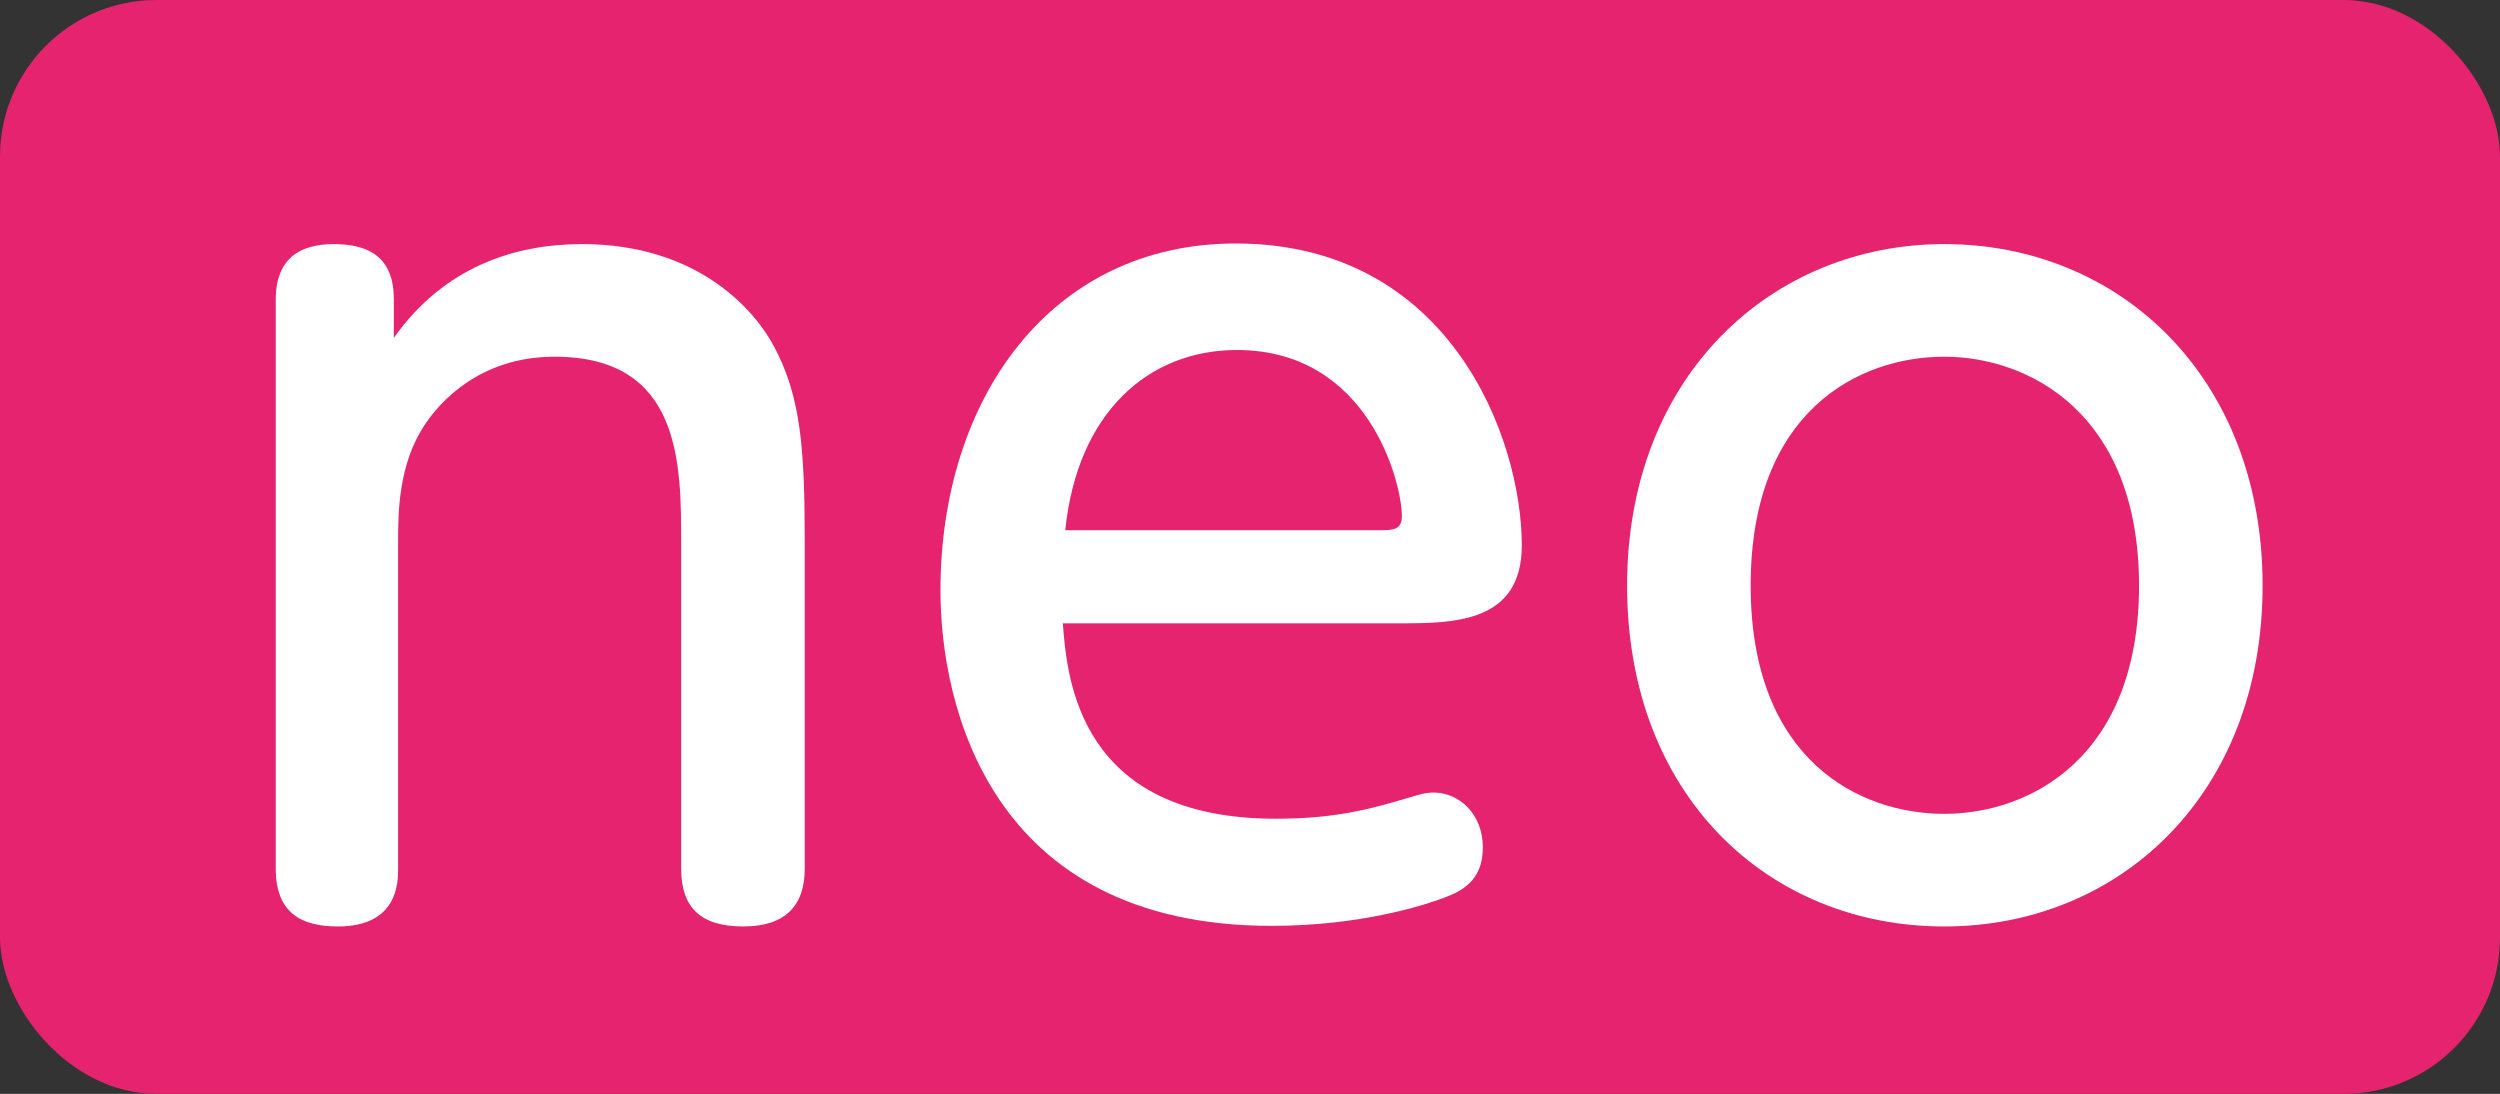
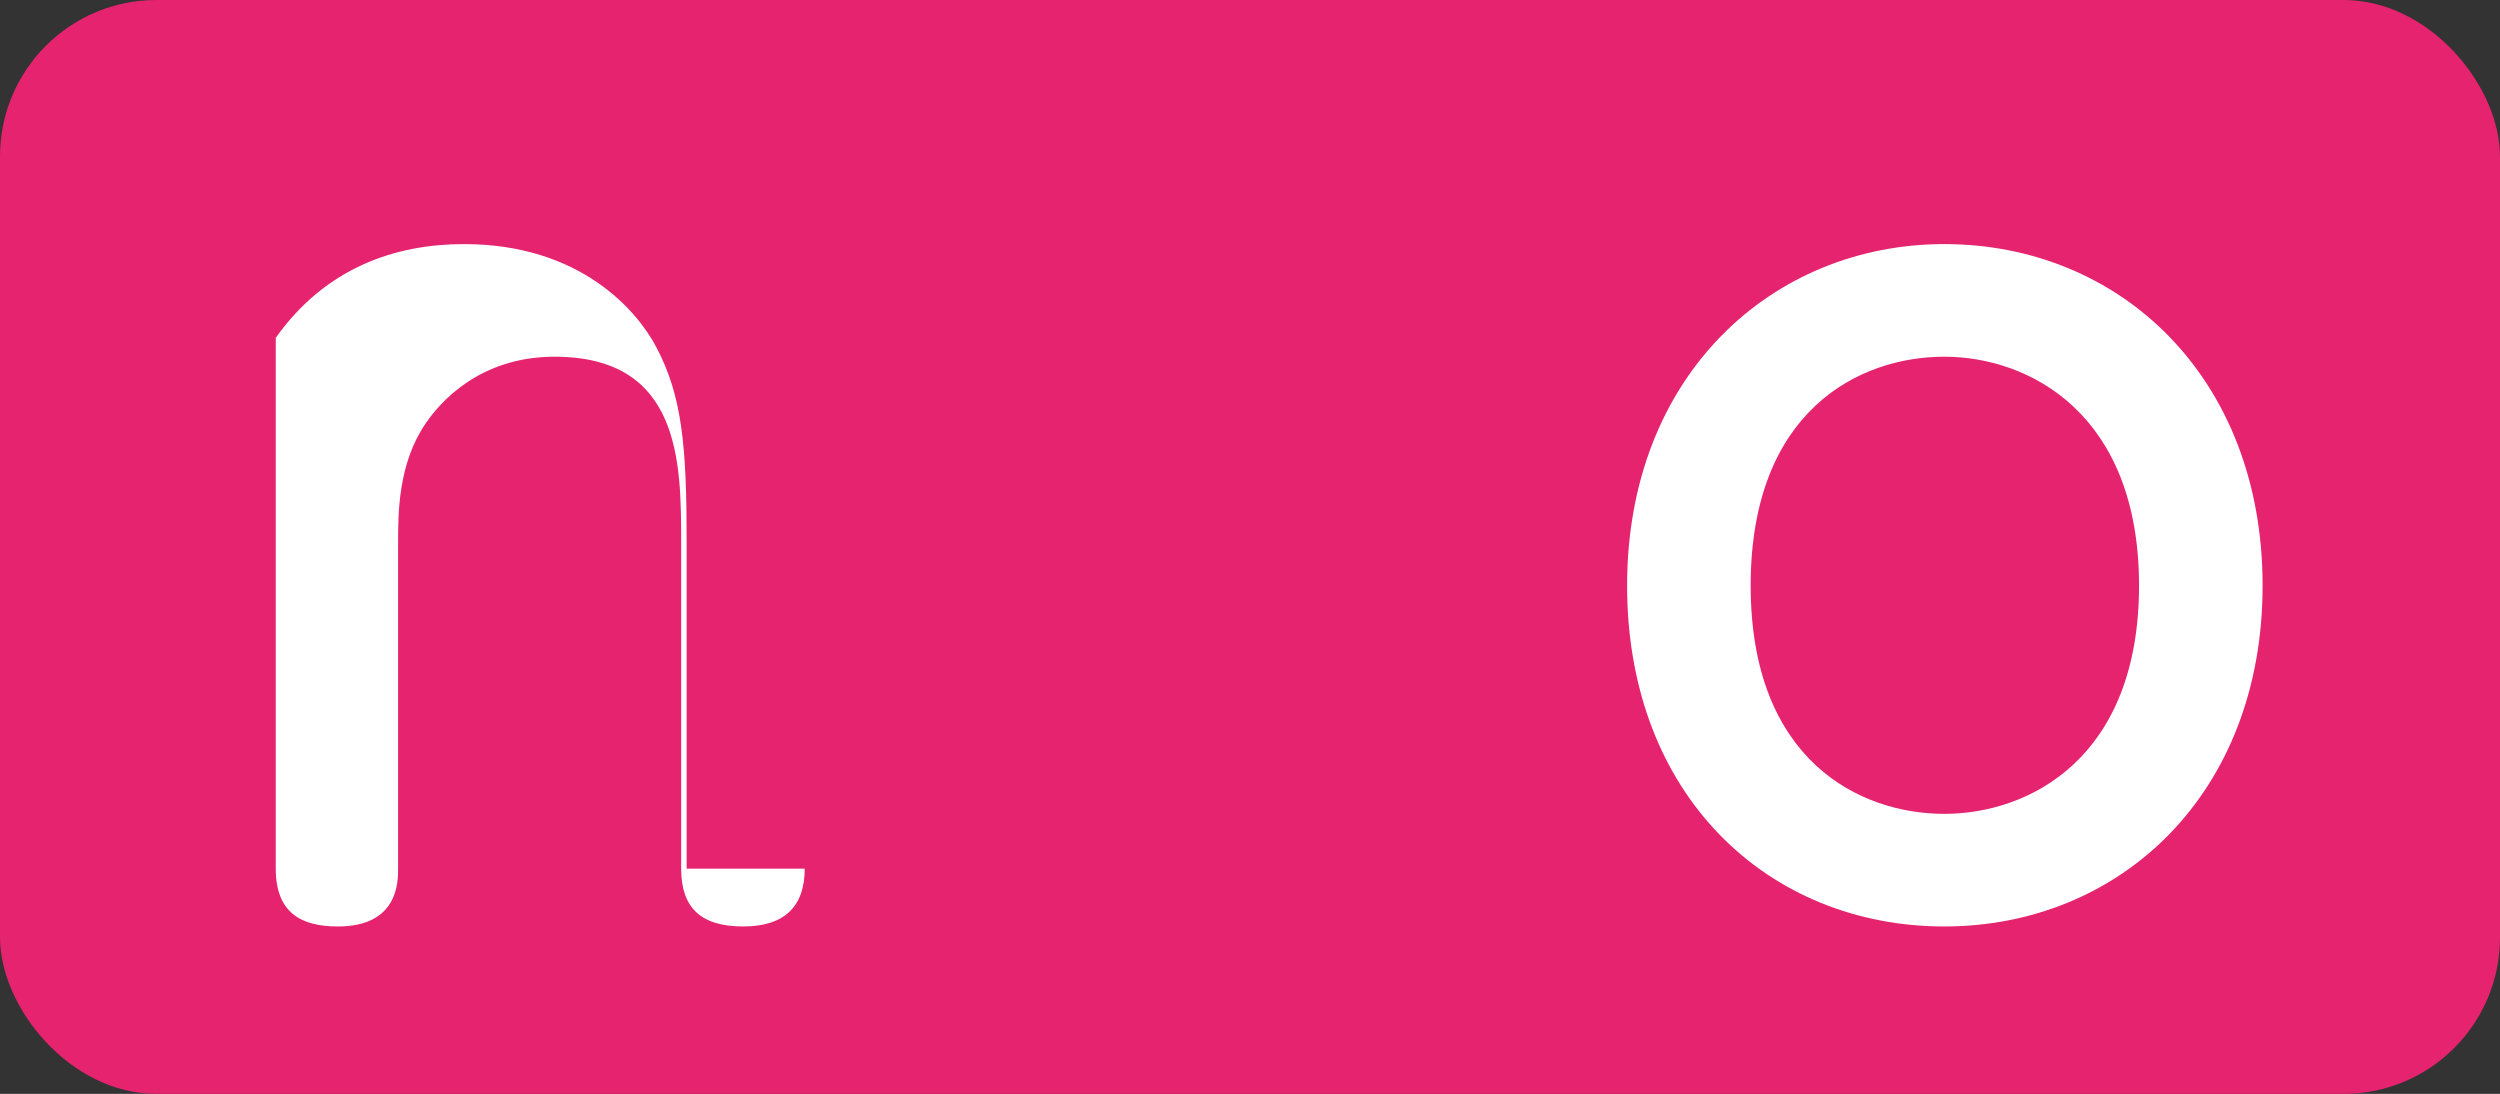
<svg xmlns="http://www.w3.org/2000/svg" id="_レイヤー_2" viewBox="0 0 41.07 17.97">
  <rect x="0" y="0" width="41.07" height="17.97" fill="#333333" stroke="none" />
  <defs>
    <style>.cls-1{fill:#e5236f;}.cls-2{fill:#fff;}</style>
  </defs>
  <g id="_レイアウト">
    <g>
      <rect class="cls-1" width="41.07" height="17.97" rx="2.57" ry="2.57" />
-       <path class="cls-2" d="m13.22,14.27c0,.61-.32.95-1.01.95s-1.02-.3-1.02-.95v-5.35c0-1.31,0-3.06-2.08-3.06-1.24,0-1.89.76-2.12,1.1-.45.66-.45,1.47-.45,1.96v5.35c0,.22,0,.95-.99.95-.61,0-1.02-.23-1.02-.95V4.92c0-.7.43-.91.95-.91.59,0,.99.22.99.91v.63c.83-1.17,1.99-1.54,3.09-1.54,1.92,0,2.85,1.1,3.16,1.69.43.81.5,1.64.5,3.2v5.37Z" />
-       <path class="cls-2" d="m17.46,10.24c.07.9.25,3.21,3.5,3.21,1.04,0,1.62-.18,2.23-.36.11-.03.22-.07.36-.07.43,0,.81.36.81.9,0,.47-.25.68-.59.81-.38.15-1.44.48-2.88.48-4.63,0-5.44-3.63-5.44-5.51,0-3.15,1.81-5.7,4.85-5.7,3.52,0,4.7,3.2,4.7,4.96,0,1.28-1.13,1.28-2.03,1.28h-5.52Zm5.21-1.53c.2,0,.36,0,.36-.23,0-.54-.54-2.73-2.71-2.73-1.44,0-2.62,1.01-2.82,2.96h5.17Z" />
+       <path class="cls-2" d="m13.22,14.27c0,.61-.32.95-1.01.95s-1.02-.3-1.02-.95v-5.35c0-1.31,0-3.06-2.08-3.06-1.24,0-1.89.76-2.12,1.1-.45.66-.45,1.47-.45,1.96v5.35c0,.22,0,.95-.99.95-.61,0-1.02-.23-1.02-.95V4.92v.63c.83-1.17,1.99-1.54,3.09-1.54,1.92,0,2.85,1.1,3.16,1.69.43.81.5,1.64.5,3.2v5.37Z" />
      <path class="cls-2" d="m31.94,4.01c2.88,0,5.23,2.18,5.23,5.61s-2.35,5.6-5.23,5.6-5.21-2.14-5.21-5.6,2.39-5.61,5.21-5.61m0,9.36c1.4,0,3.2-.92,3.2-3.75s-1.81-3.76-3.2-3.76-3.18.88-3.18,3.76,1.8,3.75,3.18,3.75" />
    </g>
  </g>
</svg>